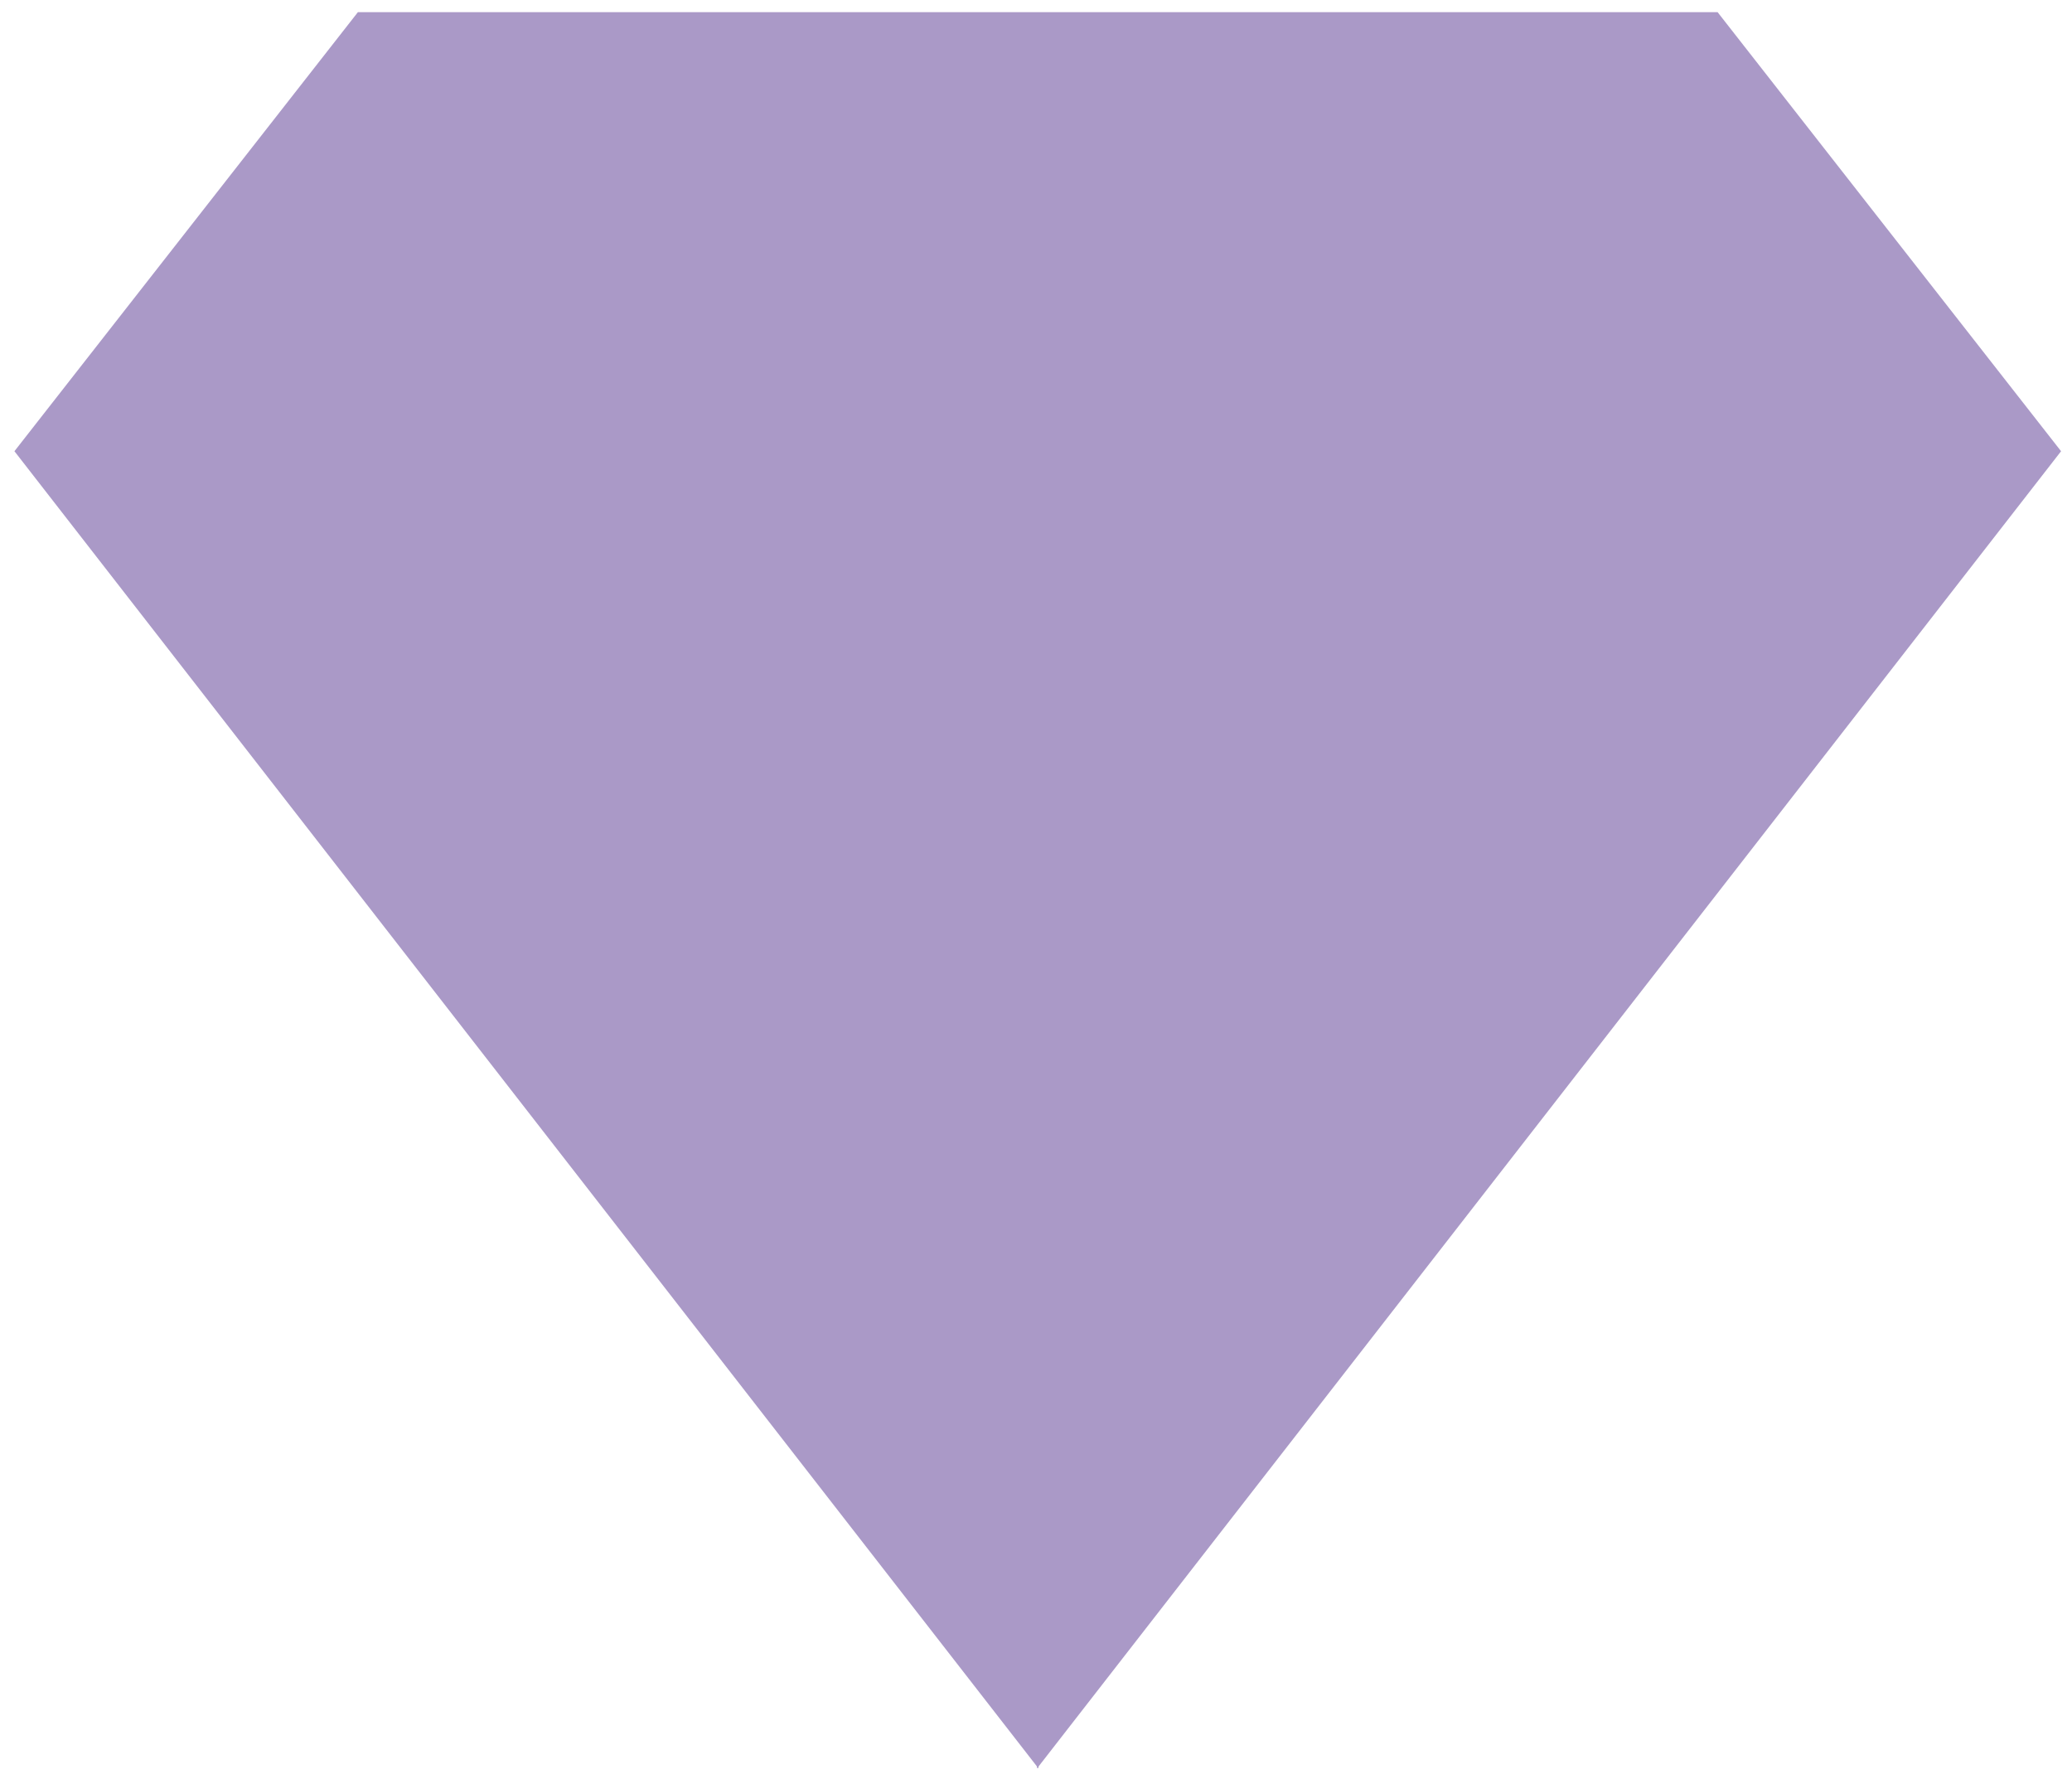
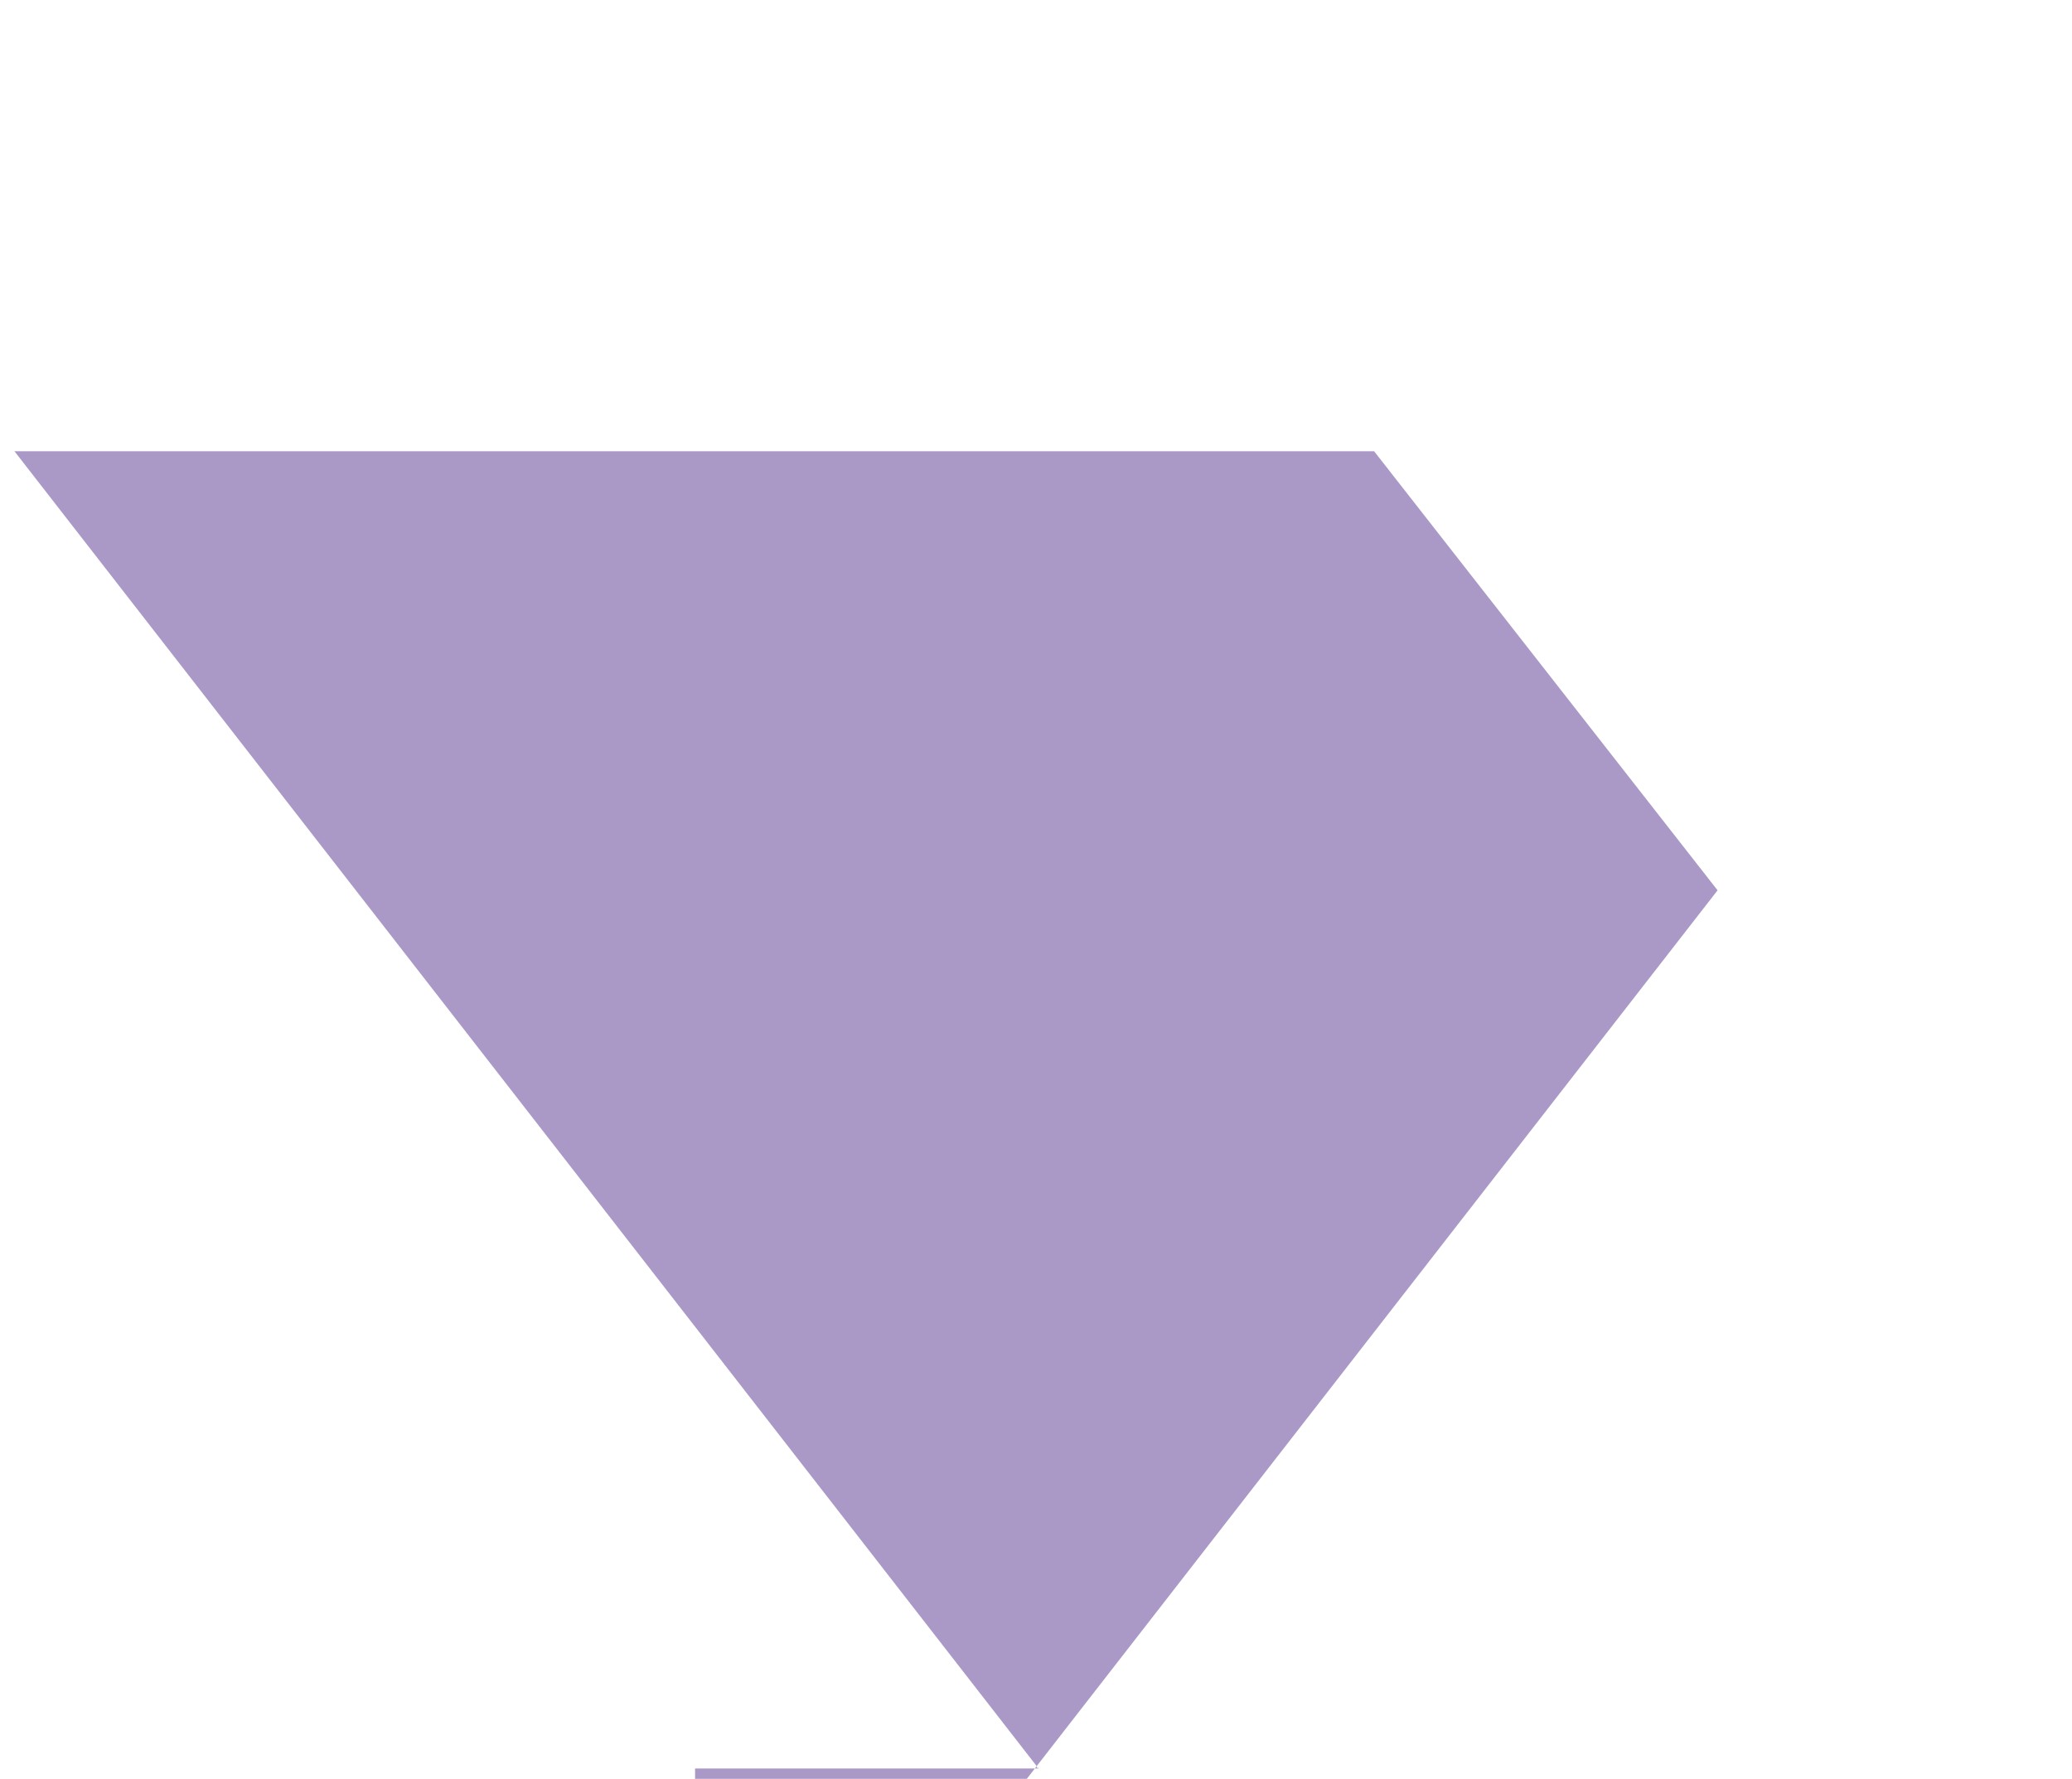
<svg xmlns="http://www.w3.org/2000/svg" version="1.1" id="Layer_1" x="0px" y="0px" width="200px" height="171.666px" viewBox="0 0 200 171.666" style="enable-background:new 0 0 200 171.666;" xml:space="preserve">
-   <path id="color1" style="fill:#AA99C7;" d="M100.247,170.666l-0.079-0.1l-0.076,0.1v-0.197L1.393,43.544L34.548,1.171h65.544h0.155  h65.542l33.156,42.374l-98.698,126.925V170.666z" />
+   <path id="color1" style="fill:#AA99C7;" d="M100.247,170.666l-0.079-0.1l-0.076,0.1v-0.197L1.393,43.544h65.544h0.155  h65.542l33.156,42.374l-98.698,126.925V170.666z" />
</svg>